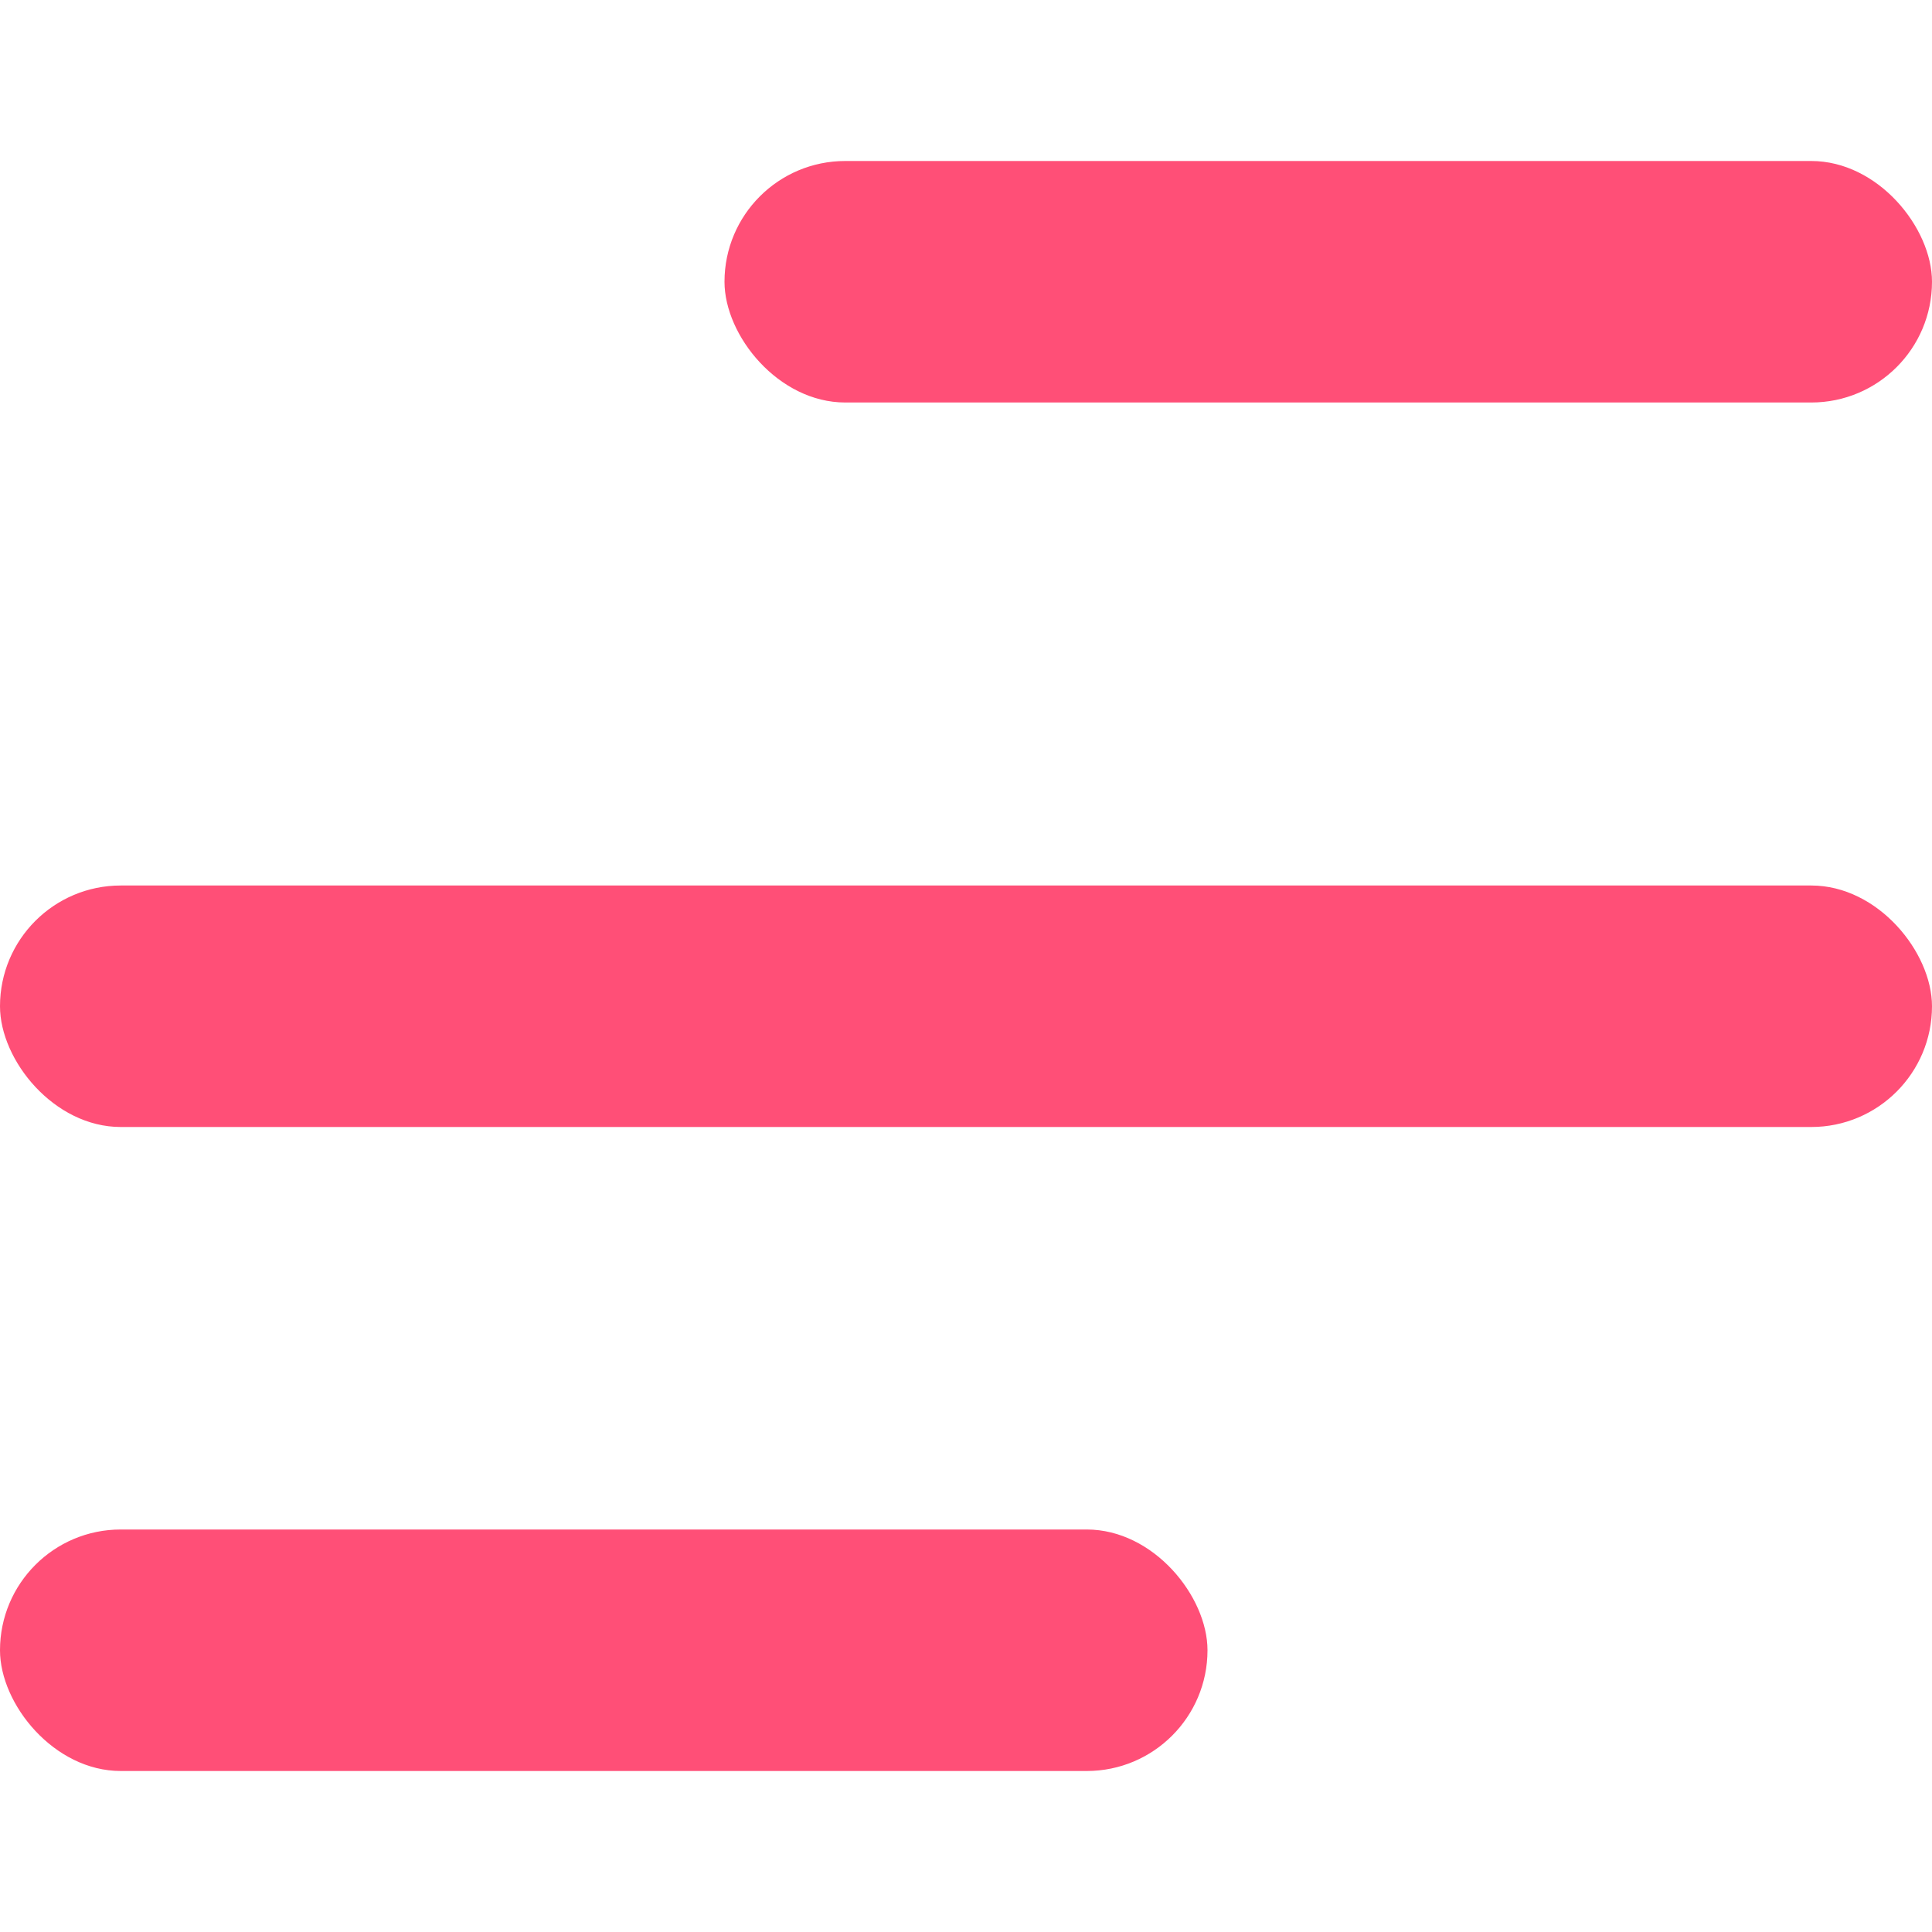
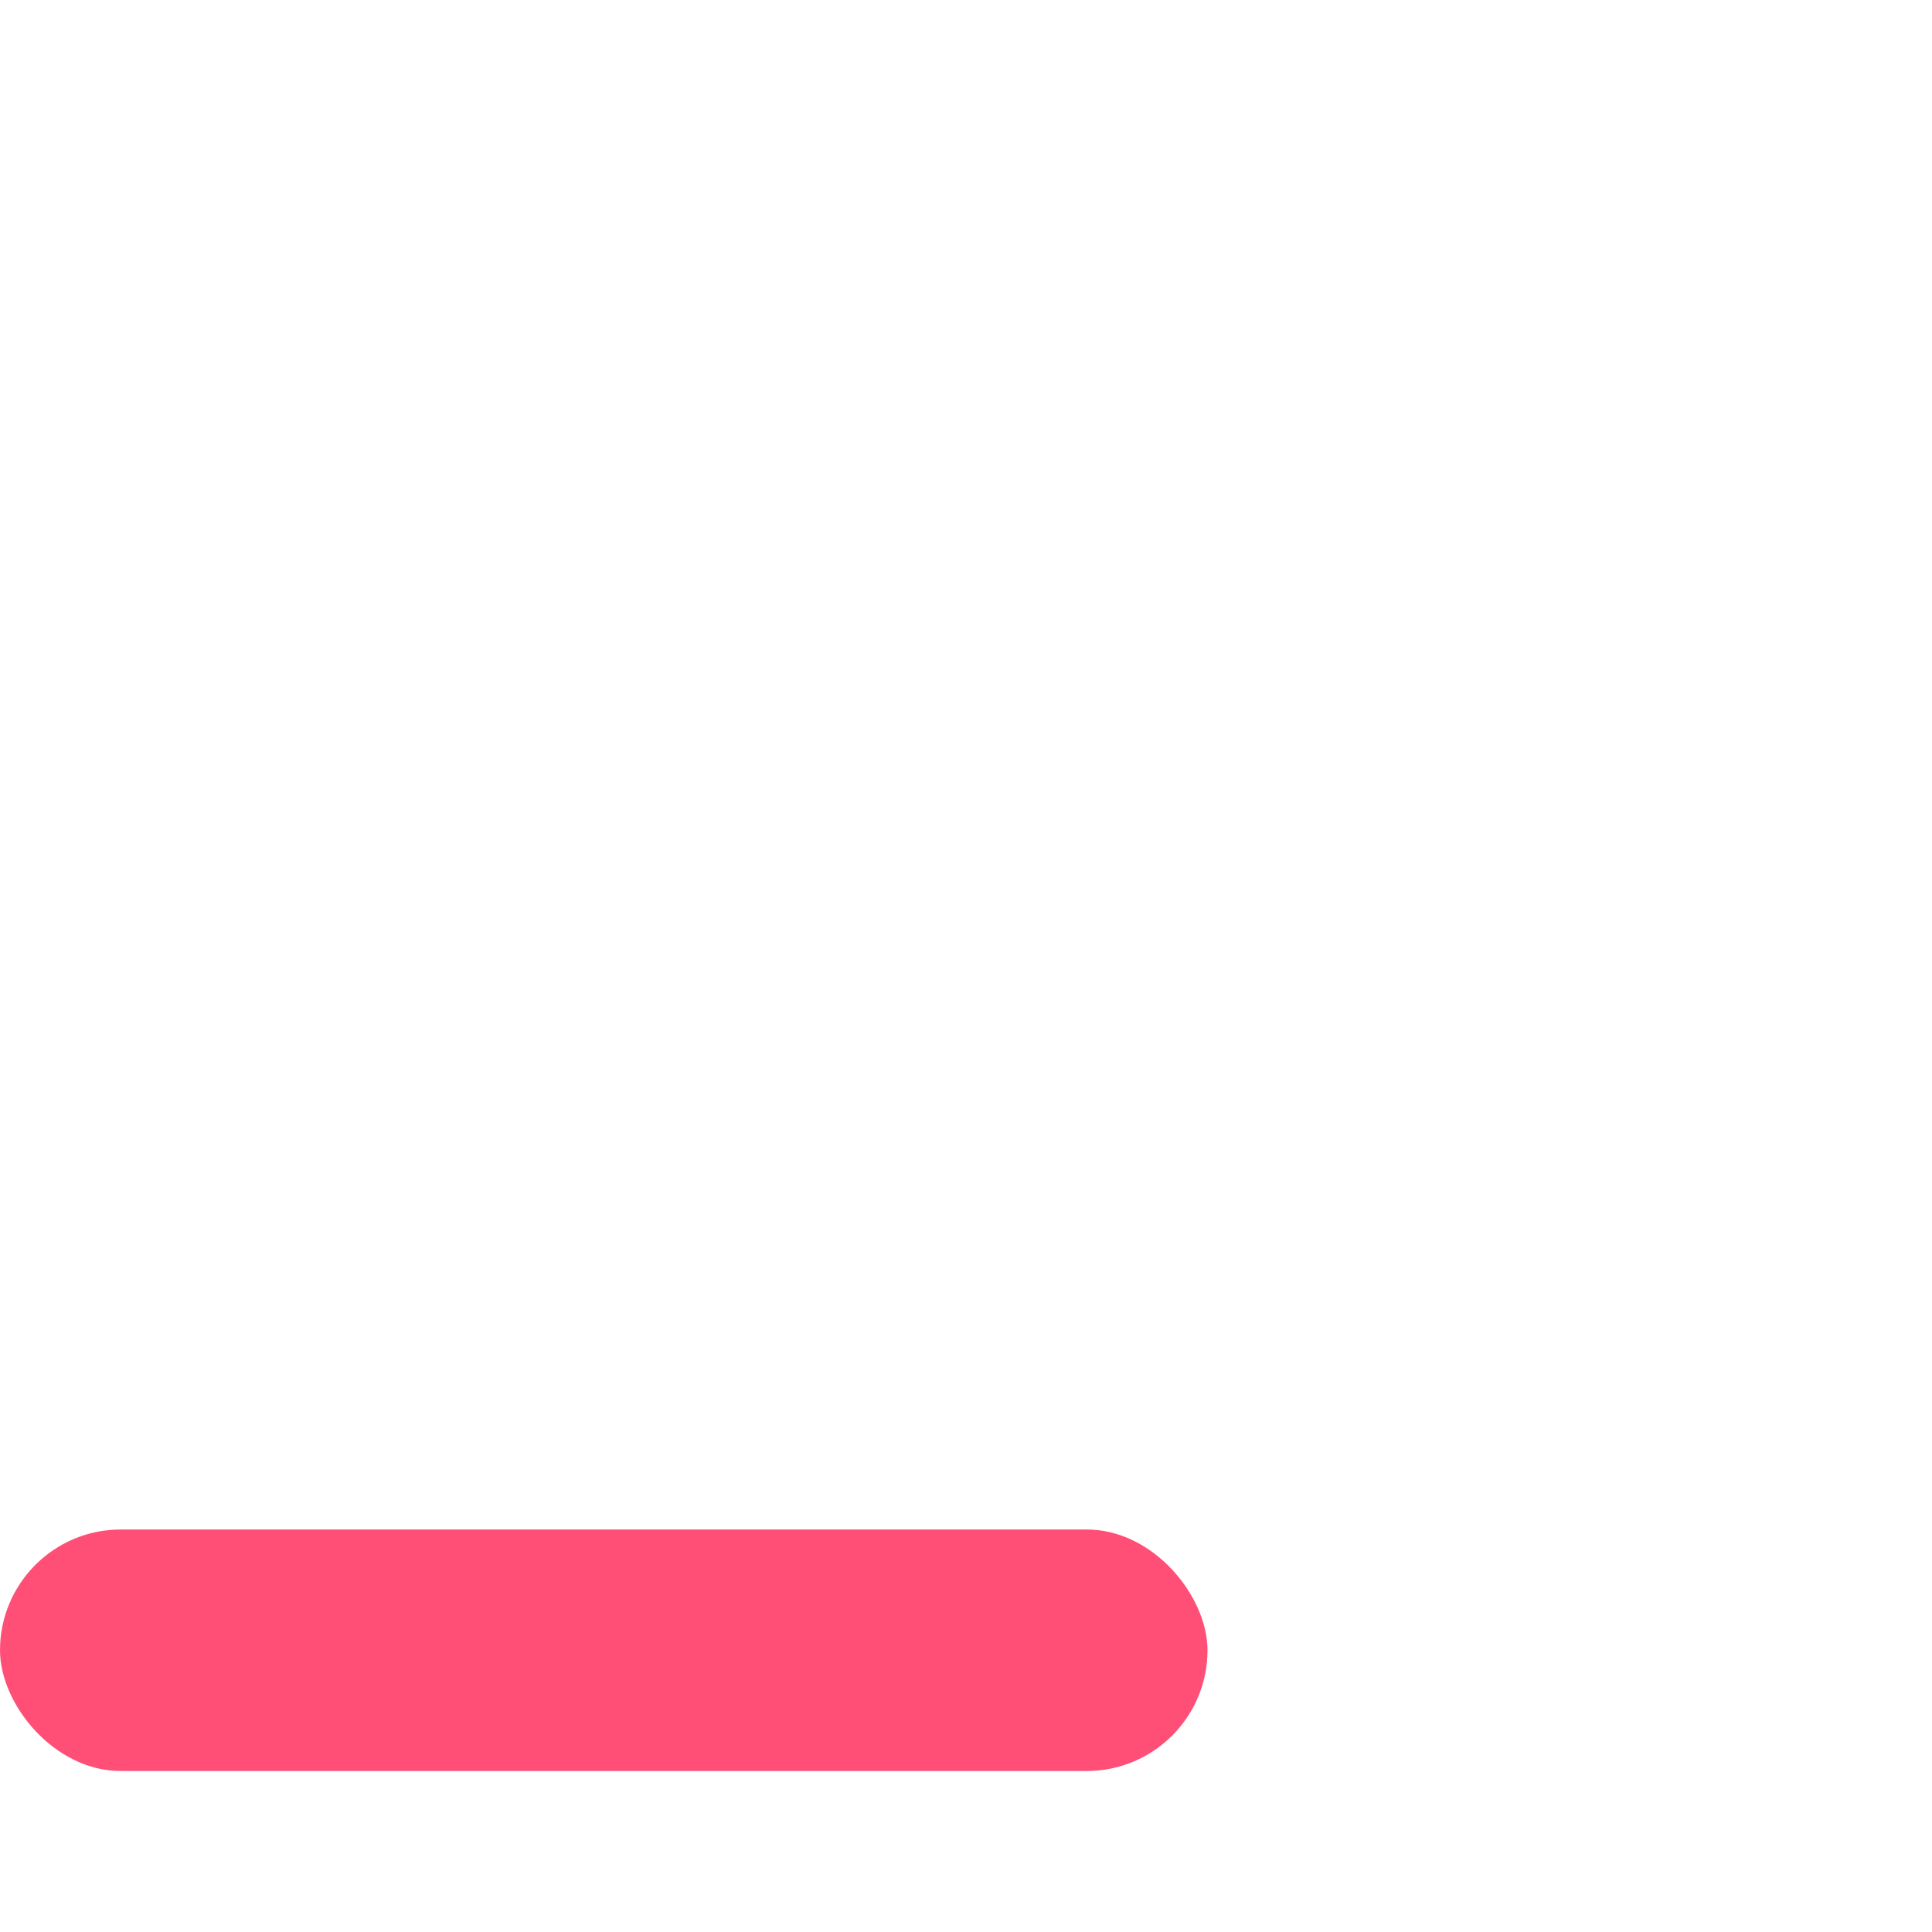
<svg xmlns="http://www.w3.org/2000/svg" width="24" height="24" viewBox="0 0 24 24" fill="none">
-   <rect x="9" y="2" width="15" height="3" rx="1.5" fill="#FF4F77" />
  <rect y="19" width="15" height="3" rx="1.5" fill="#FF4F77" />
-   <rect y="11" width="24" height="3" rx="1.5" fill="#FF4F77" />
</svg>